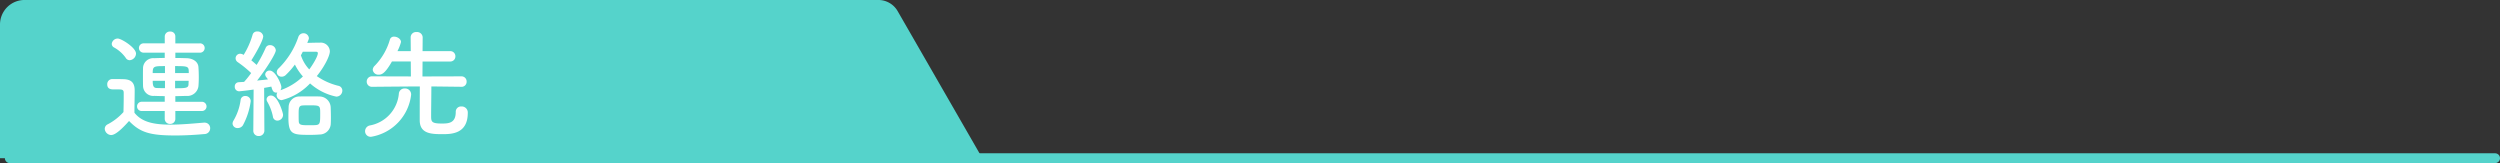
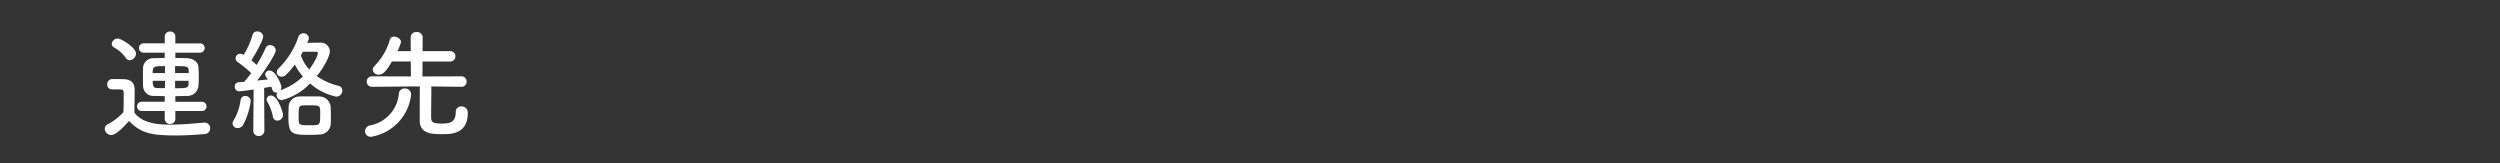
<svg xmlns="http://www.w3.org/2000/svg" width="509.427" height="33.235" viewBox="0 0 509.427 33.235">
  <rect x="0" y="0" width="509.427" height="33.235" fill="#333333" stroke="none" />
  <defs>
    <style>
      .cls-1 {
        fill: #55d3cb;
      }

      .cls-2 {
        fill: #fff;
      }
    </style>
  </defs>
  <g id="グループ_6238" data-name="グループ 6238" transform="translate(-831 -10701)">
    <g id="グループ_5302" data-name="グループ 5302" transform="translate(-3213.212 8607.033)">
-       <path id="線_84" data-name="線 84" class="cls-1" d="M506.427,1H0A1,1,0,0,1-1,0,1,1,0,0,1,0-1H506.427a1,1,0,0,1,1,1A1,1,0,0,1,506.427,1Z" transform="translate(4046.212 2126.202)" />
-       <path id="パス_120804" data-name="パス 120804" class="cls-1" d="M4246.381,2126.2H4046.212v-27.237a5,5,0,0,1,5-5H4225.2a4.531,4.531,0,0,1,3.926,2.269Z" transform="translate(-2)" />
-     </g>
+       </g>
    <path id="パス_152793" data-name="パス 152793" class="cls-2" d="M20.952-3.5a.935.935,0,0,0,1.032-.936.947.947,0,0,0-1.032-.936H15.624V-6.528c.744,0,1.464-.024,2.208-.048a2.276,2.276,0,0,0,2.5-1.968c.048-.576.072-1.176.072-1.824,0-.7-.024-1.416-.072-2.088-.072-1.08-1.1-1.752-2.352-1.8-.768-.024-1.56-.048-2.352-.048v-1.08h4.944a.952.952,0,0,0,1.032-.96.947.947,0,0,0-1.032-.936H15.624V-18.7a.974.974,0,0,0-1.056-.984,1.016,1.016,0,0,0-1.1.984v1.416H9.216a.945.945,0,0,0-1.008.96.94.94,0,0,0,1.008.936h4.248v1.08c-.744,0-1.488.024-2.16.048a2.093,2.093,0,0,0-2.256,1.848c-.024.6-.024,1.248-.024,1.92,0,.648,0,1.32.024,1.968a2.077,2.077,0,0,0,2.28,1.944c.72.024,1.416.048,2.136.048v1.152H8.832a.94.94,0,0,0-1.008.936A.927.927,0,0,0,8.832-3.5h4.632V-1.9a1.033,1.033,0,0,0,1.08,1.032A1.02,1.02,0,0,0,15.624-1.9V-3.5ZM6.312-13.848a1.4,1.4,0,0,0,1.3-1.344c0-1.224-3-3.072-3.72-3.072a1.229,1.229,0,0,0-1.224,1.08.839.839,0,0,0,.48.744A7.167,7.167,0,0,1,5.5-14.352.948.948,0,0,0,6.312-13.848ZM6.192-1.464C8.448.864,10.416,1.488,15.624,1.488c2.184,0,4.392-.144,5.9-.288a1.176,1.176,0,0,0,1.2-1.176,1.121,1.121,0,0,0-1.152-1.152h-.12c-1.824.144-4.44.408-6.84.408-3.336,0-5.808-.5-7.32-2.424,0-1.536.048-3.192.048-4.584,0-1.536-.72-2.208-2.256-2.256-.792-.024-1.464-.024-2.328-.024a1.028,1.028,0,0,0-1.008,1.08c0,1.008.864,1.032,1.32,1.032h.936c.816,0,1.1.072,1.1.7v.984c0,.912-.024,1.848-.048,2.928a11.486,11.486,0,0,1-3.216,2.5,1.028,1.028,0,0,0-.6.912,1.357,1.357,0,0,0,1.32,1.272C3.5,1.392,4.992-.12,6.192-1.464Zm9.384-9.768v-1.416c2.784,0,2.784.072,2.784,1.416Zm2.76,1.584c0,.264-.024.5-.024.744-.048.744-.576.768-2.736.768V-9.648Zm-4.824-1.584h-2.5c0-1.392.24-1.416,2.5-1.416Zm0,3.072c-.6,0-1.152,0-1.68-.024-.72,0-.816-.576-.816-1.464h2.5ZM31.512.5a1.056,1.056,0,0,0,1.1,1.1A1.1,1.1,0,0,0,33.768.48L33.72-8.208c.6-.1,1.1-.192,1.464-.264.192.672.36,1.224.984,1.224a.816.816,0,0,0,.24-.024,1.008,1.008,0,0,0-.144.5A1.044,1.044,0,0,0,37.3-5.712,12.006,12.006,0,0,0,43.08-9.12a11.476,11.476,0,0,0,5.328,2.688,1.233,1.233,0,0,0,1.248-1.224,1,1,0,0,0-.84-.984,13.171,13.171,0,0,1-4.368-1.968c1.44-1.752,2.664-4.056,2.664-5.064a1.847,1.847,0,0,0-2.04-1.752c-.888,0-1.728.024-2.568.048.312-.744.336-.816.336-.96a1.09,1.09,0,0,0-1.128-1.008,1.112,1.112,0,0,0-1.032.792A16.309,16.309,0,0,1,36.7-12.216a1.114,1.114,0,0,0-.408.816.96.96,0,0,0,.984.912,1.2,1.2,0,0,0,.864-.36,15.536,15.536,0,0,0,1.848-2.112,10.746,10.746,0,0,0,1.632,2.424,12.5,12.5,0,0,1-4.584,2.808,1.147,1.147,0,0,0,.192-.648c0-.6-1.2-3.36-2.376-3.36a.859.859,0,0,0-.912.768.957.957,0,0,0,.216.576,3.751,3.751,0,0,1,.336.456c-.576.072-1.368.144-2.208.24,1.752-2.232,3.816-5.472,3.816-6.168a1.162,1.162,0,0,0-1.2-1.056.908.908,0,0,0-.888.6,25.7,25.7,0,0,1-1.824,3.432q-.5-.468-1.08-.936c.336-.48,2.424-3.936,2.424-4.9A1.131,1.131,0,0,0,32.3-19.7a.9.9,0,0,0-.936.672,16.212,16.212,0,0,1-1.824,4.1,1.331,1.331,0,0,0-.7-.24.937.937,0,0,0-.936.936.962.962,0,0,0,.456.792,22.039,22.039,0,0,1,2.712,2.208,17.471,17.471,0,0,1-1.44,1.8c-.432.024-.816.048-1.128.072a.83.83,0,0,0-.768.888.9.9,0,0,0,.888.96c.1,0,1.512-.144,2.952-.36L31.512.48ZM47.3-.984c.024-.408.024-.84.024-1.3,0-.7-.024-1.416-.048-2.04A2.3,2.3,0,0,0,45-6.456c-.528-.024-1.248-.024-1.968-.024-.744,0-1.488,0-2.112.024A2.162,2.162,0,0,0,38.712-4.3c-.024.648-.048,1.368-.048,2.088,0,3.528.84,3.576,4.44,3.576.672,0,1.344-.024,1.9-.072A2.282,2.282,0,0,0,47.3-.984Zm-10.9-.552a1.182,1.182,0,0,0,1.176-1.2c0-.312-1.008-3.912-2.448-3.912a.842.842,0,0,0-.912.768.97.97,0,0,0,.168.528A9.949,9.949,0,0,1,35.5-2.4.924.924,0,0,0,36.408-1.536ZM29.4-.6a14.314,14.314,0,0,0,1.584-4.9,1.059,1.059,0,0,0-1.1-1.056.917.917,0,0,0-.96.84A11.087,11.087,0,0,1,27.5-1.584a1.291,1.291,0,0,0-.216.648.979.979,0,0,0,1.056.912A1.235,1.235,0,0,0,29.4-.6ZM44.232-15.576c.312,0,.432.1.432.288,0,.72-1.176,2.568-1.752,3.312a7.648,7.648,0,0,1-1.7-2.88c.144-.24.264-.48.384-.72ZM44.184-.624C43.872-.6,43.416-.6,42.96-.6c-1.584,0-2.136,0-2.184-.768-.024-.384-.024-.912-.024-1.44,0-1.32.024-1.8.888-1.824.36-.024.84-.024,1.32-.024,2.112,0,2.184.048,2.184,1.536C45.144-1.032,45.144-.7,44.184-.624ZM73.9-8.424a1.025,1.025,0,0,0,1.08-1.056,1.038,1.038,0,0,0-1.1-1.08l-7.9.024L66-13.584h5.592a1.032,1.032,0,0,0,1.1-1.056,1.032,1.032,0,0,0-1.1-1.056H66l.024-2.832a1.129,1.129,0,0,0-1.248-1.056,1.085,1.085,0,0,0-1.2,1.056L63.6-15.7H60.888a9.265,9.265,0,0,0,.72-1.848c0-.624-.744-1.1-1.392-1.1a.831.831,0,0,0-.864.576,12.614,12.614,0,0,1-3.072,5.328,1.243,1.243,0,0,0-.432.84A1.145,1.145,0,0,0,57.1-10.9c.672,0,1.344-.384,2.664-2.688H63.6l.024,3.048-7.872-.024a1.058,1.058,0,0,0-1.128,1.08,1.046,1.046,0,0,0,1.1,1.056h.024c5.16-.048,8.088-.072,9.7-.072-.024,1.92-.024,6.12-.024,6.888,0,2.76,2.376,2.832,4.632,2.832,1.824,0,5.16-.048,5.16-4.344a1.23,1.23,0,0,0-1.3-1.3,1.075,1.075,0,0,0-1.152,1.128c0,2.3-1.488,2.352-2.856,2.352-2.136,0-2.16-.408-2.16-1.608,0-1.32.048-4.344.048-5.952l6.072.072ZM55.536,1.752a9.823,9.823,0,0,0,8.136-8.544V-6.96a1.221,1.221,0,0,0-1.32-1.128A1.137,1.137,0,0,0,61.176-7.08,7.232,7.232,0,0,1,55.248-.552a1.2,1.2,0,0,0-.96,1.176A1.131,1.131,0,0,0,55.536,1.752Z" transform="translate(851.104 10727.117)" />
  </g>
</svg>